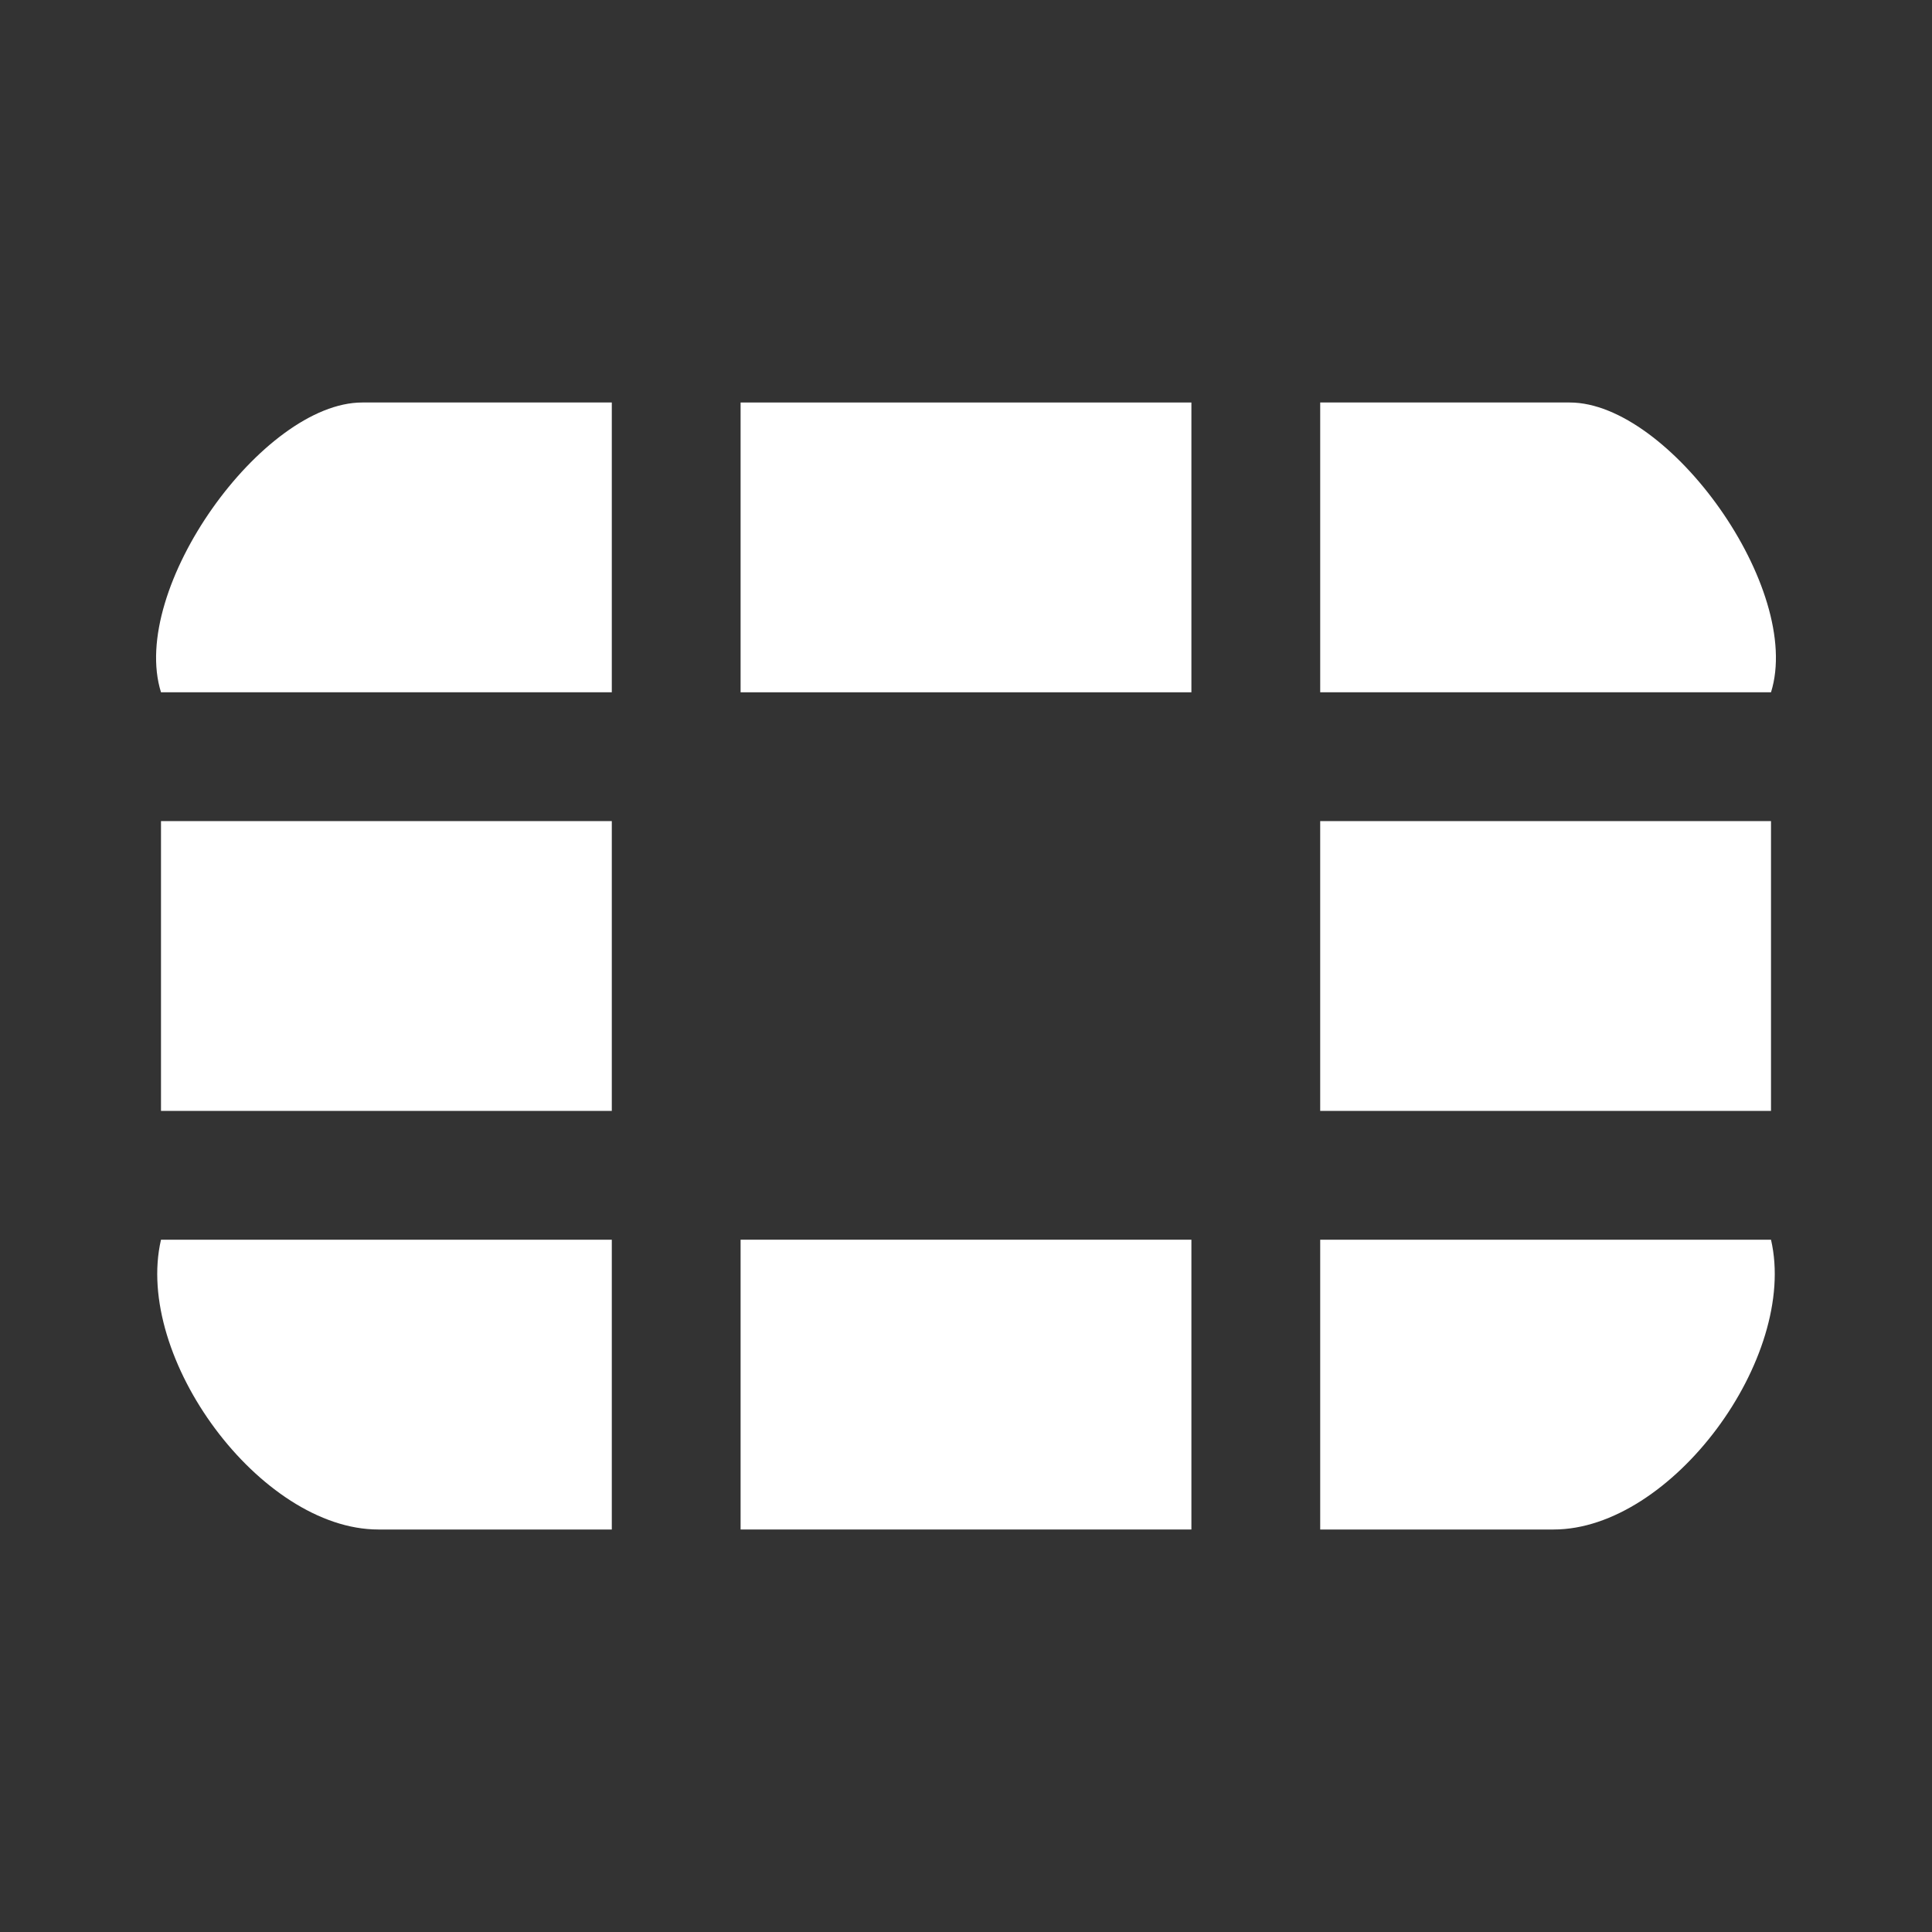
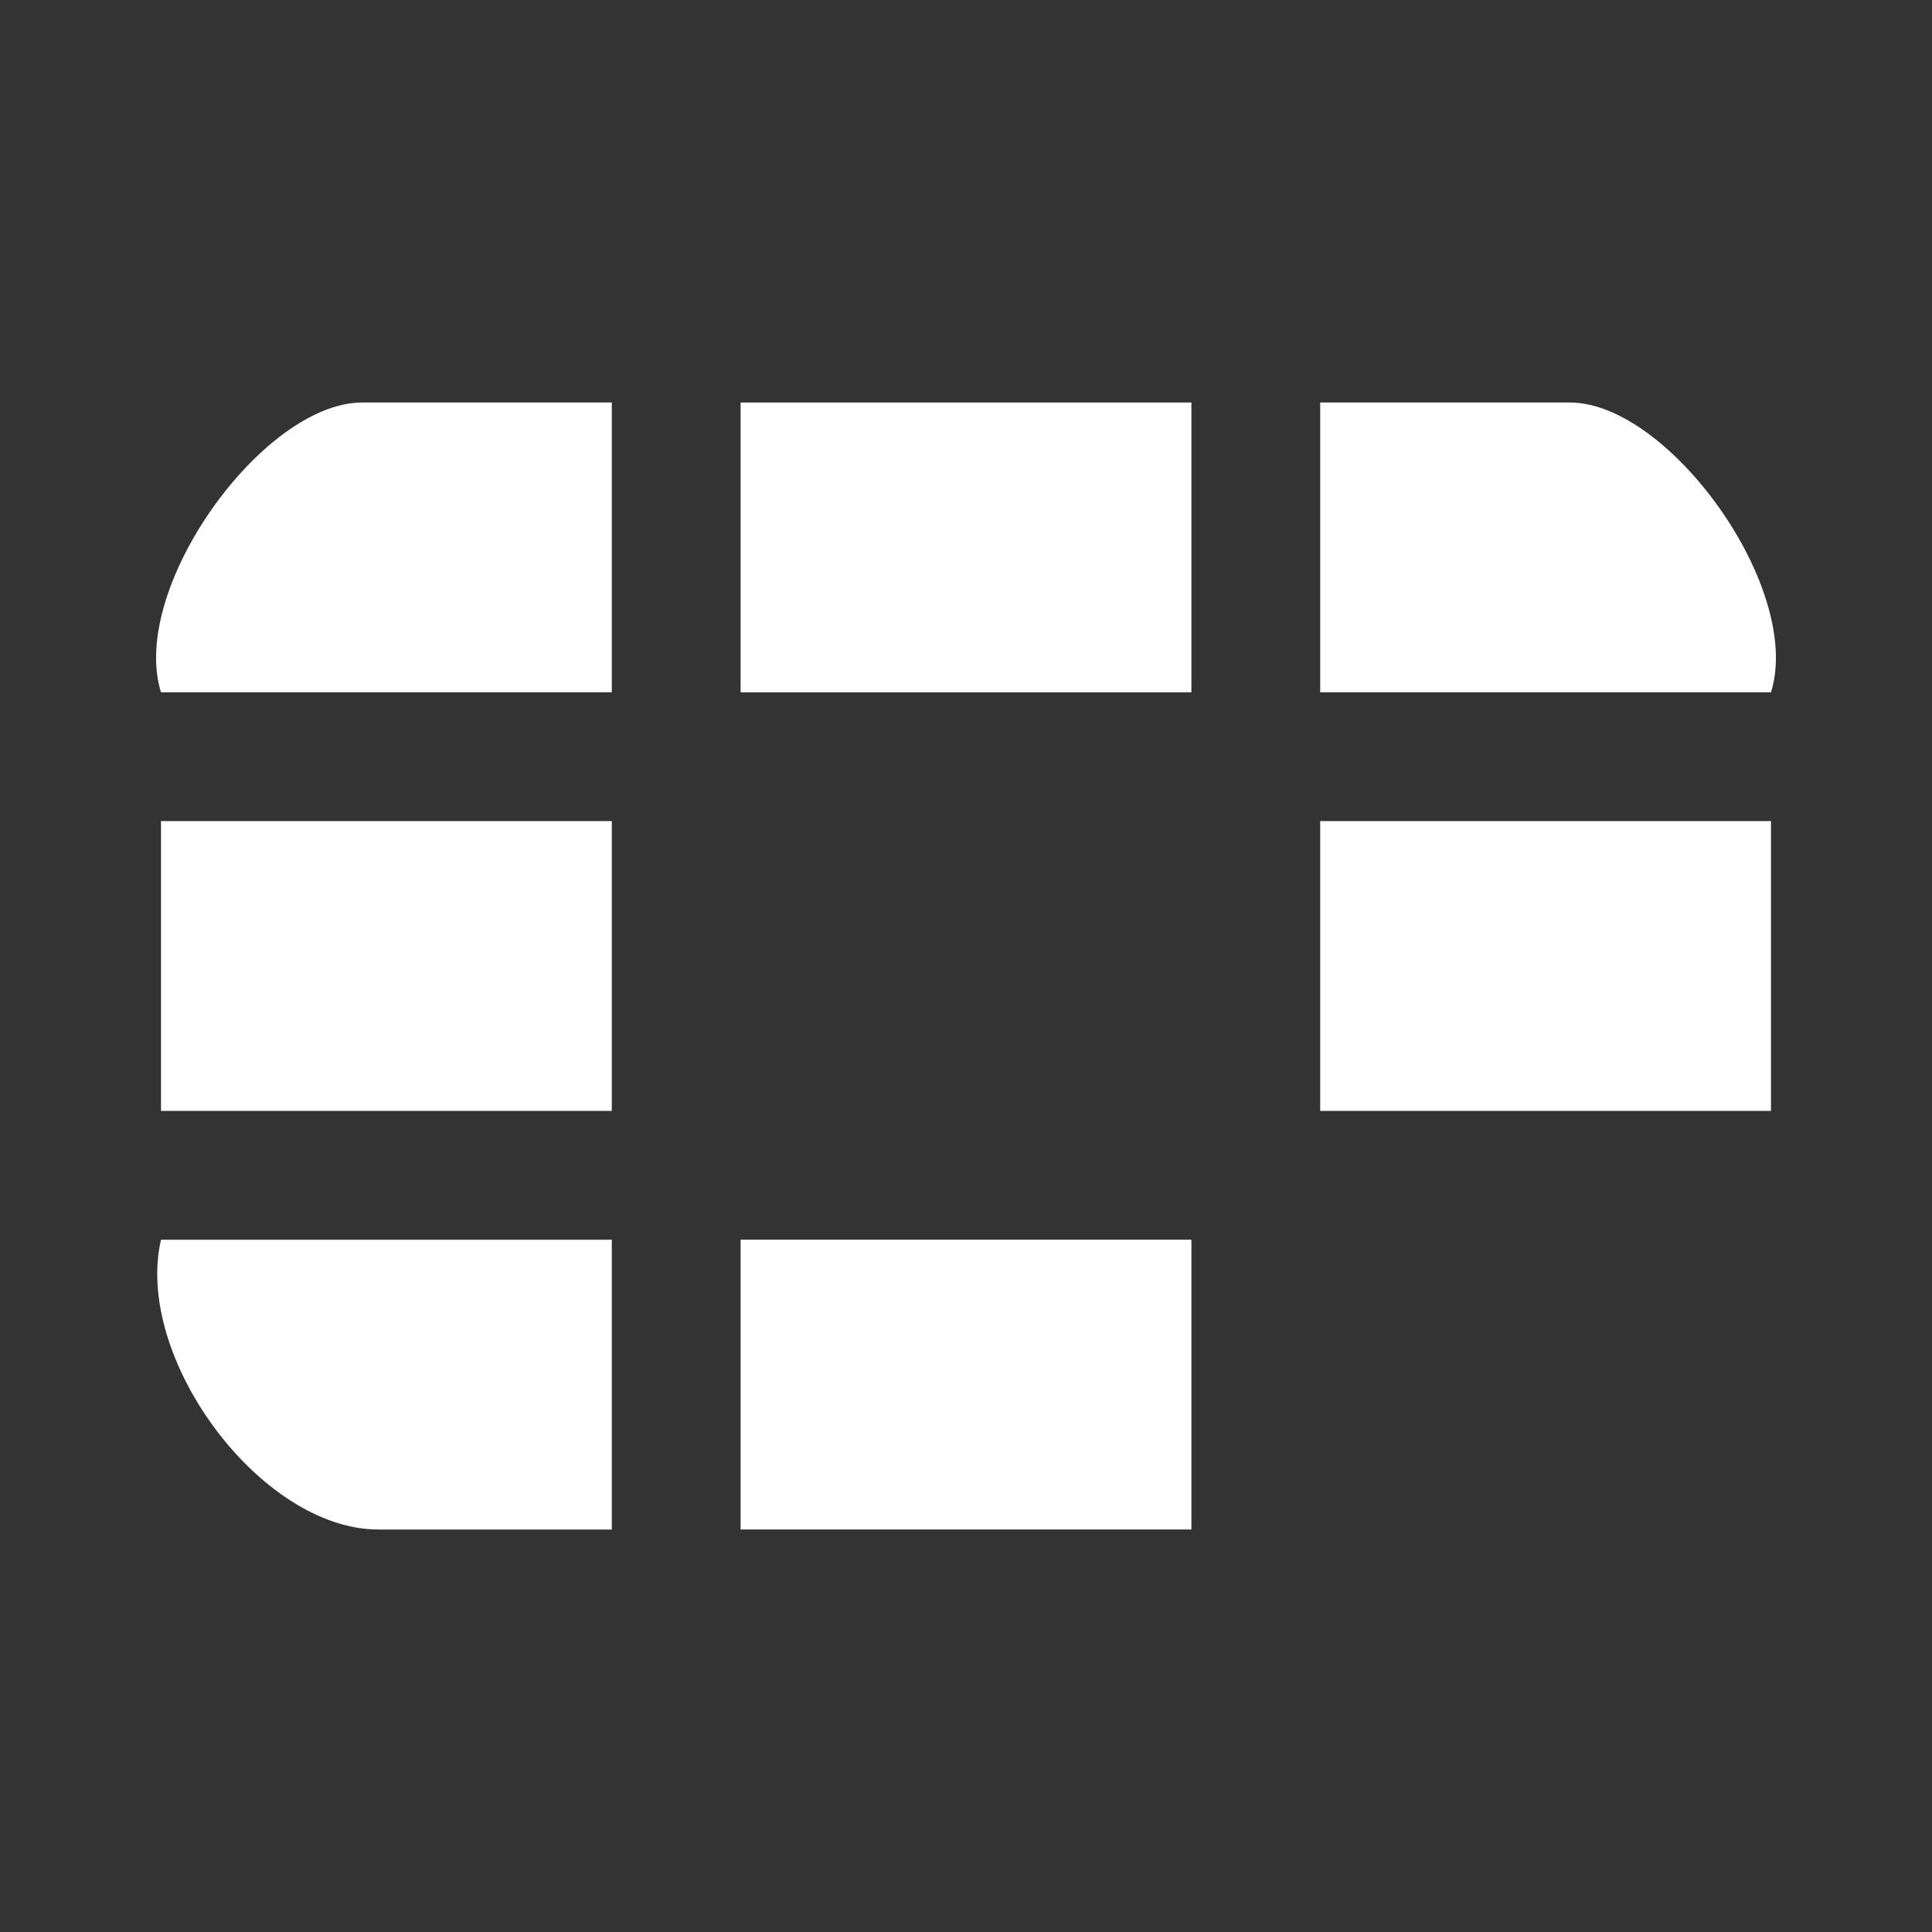
<svg xmlns="http://www.w3.org/2000/svg" id="Layer_1" data-name="Layer 1" width="120" height="120" viewBox="0 0 120 120">
  <rect x="0" y="0" width="120" height="120" fill="#333333" stroke="none" />
  <defs>
    <style>
      .cls-1 {
        fill: #fff;
      }
    </style>
  </defs>
  <rect class="cls-1" x="46" y="25" width="28" height="18" />
  <rect class="cls-1" x="10" y="51" width="28" height="18" />
  <rect class="cls-1" x="82" y="51" width="28" height="18" />
  <rect class="cls-1" x="46" y="77" width="28" height="18" />
  <path class="cls-1" d="M38,25v18H10c-2.01-6.42,6.32-18,12.5-18h15.5Z" />
  <path class="cls-1" d="M110,43h-28v-18h15.5c6.18,0,14.51,11.58,12.5,18Z" />
  <path class="cls-1" d="M38,77v18h-14.5c-7.32,0-15.2-10.68-13.5-18h28Z" />
-   <path class="cls-1" d="M110,77c1.7,7.32-6.18,18-13.5,18h-14.5v-18h28Z" />
</svg>